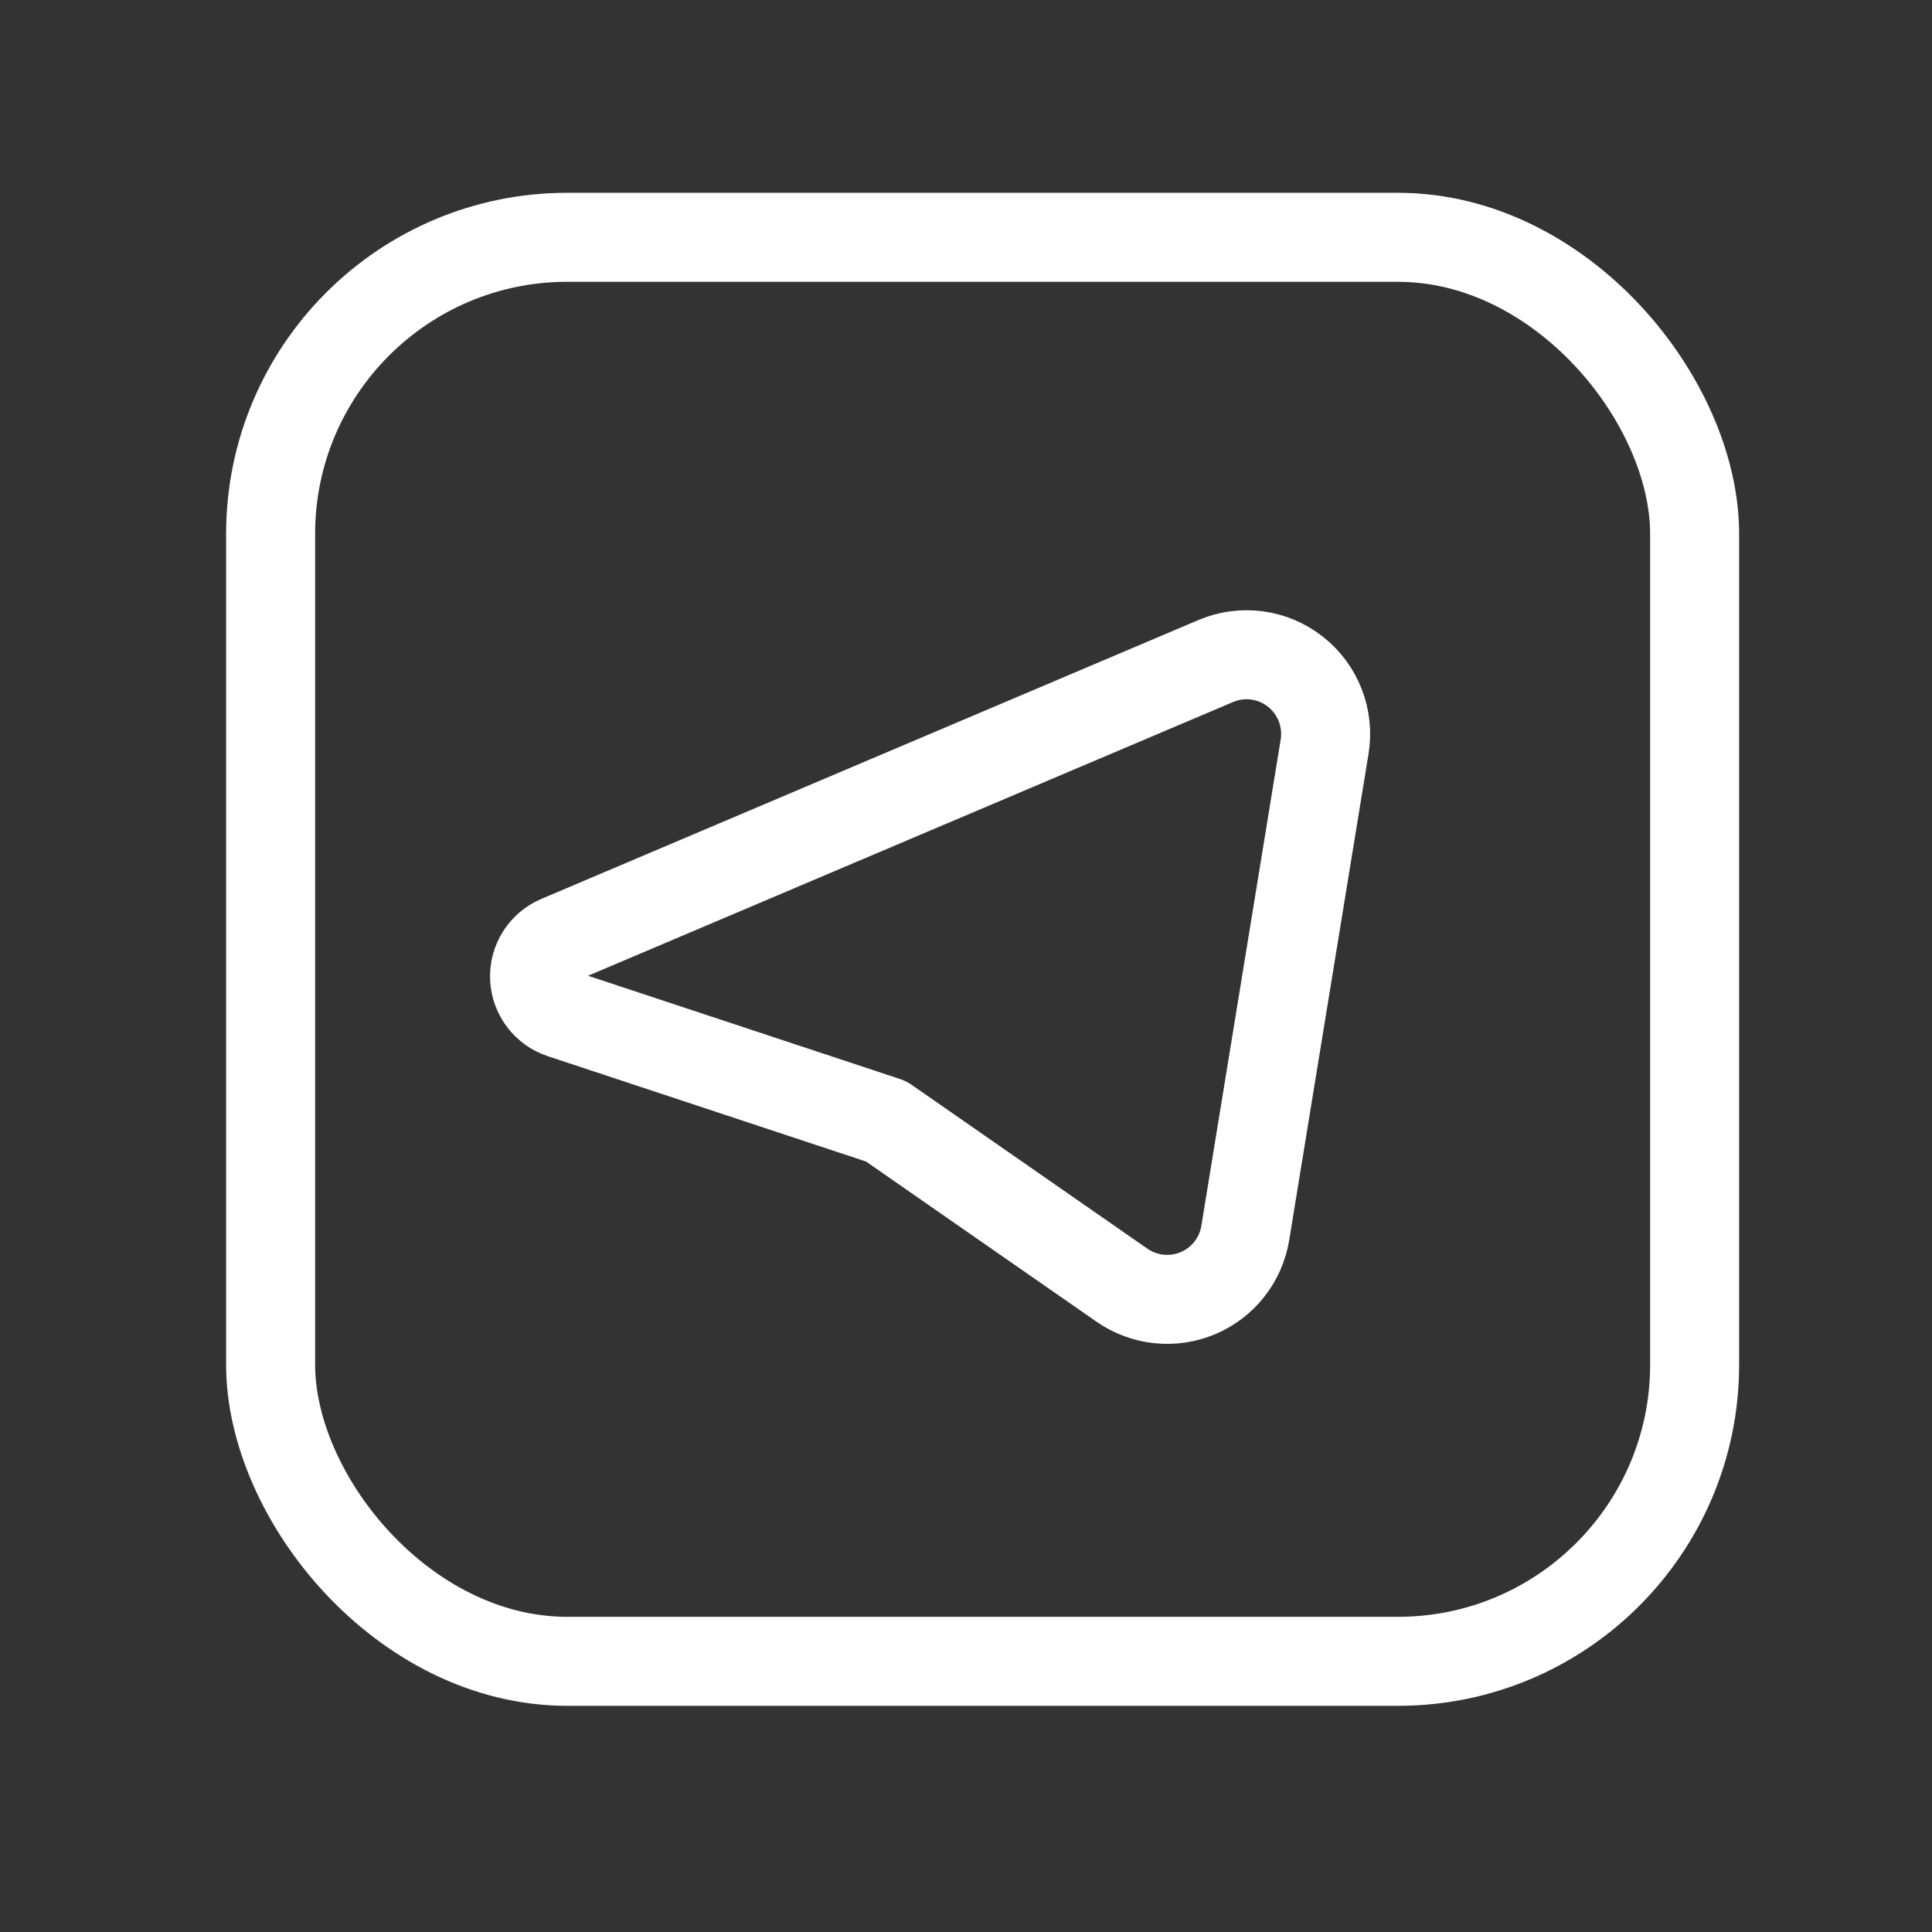
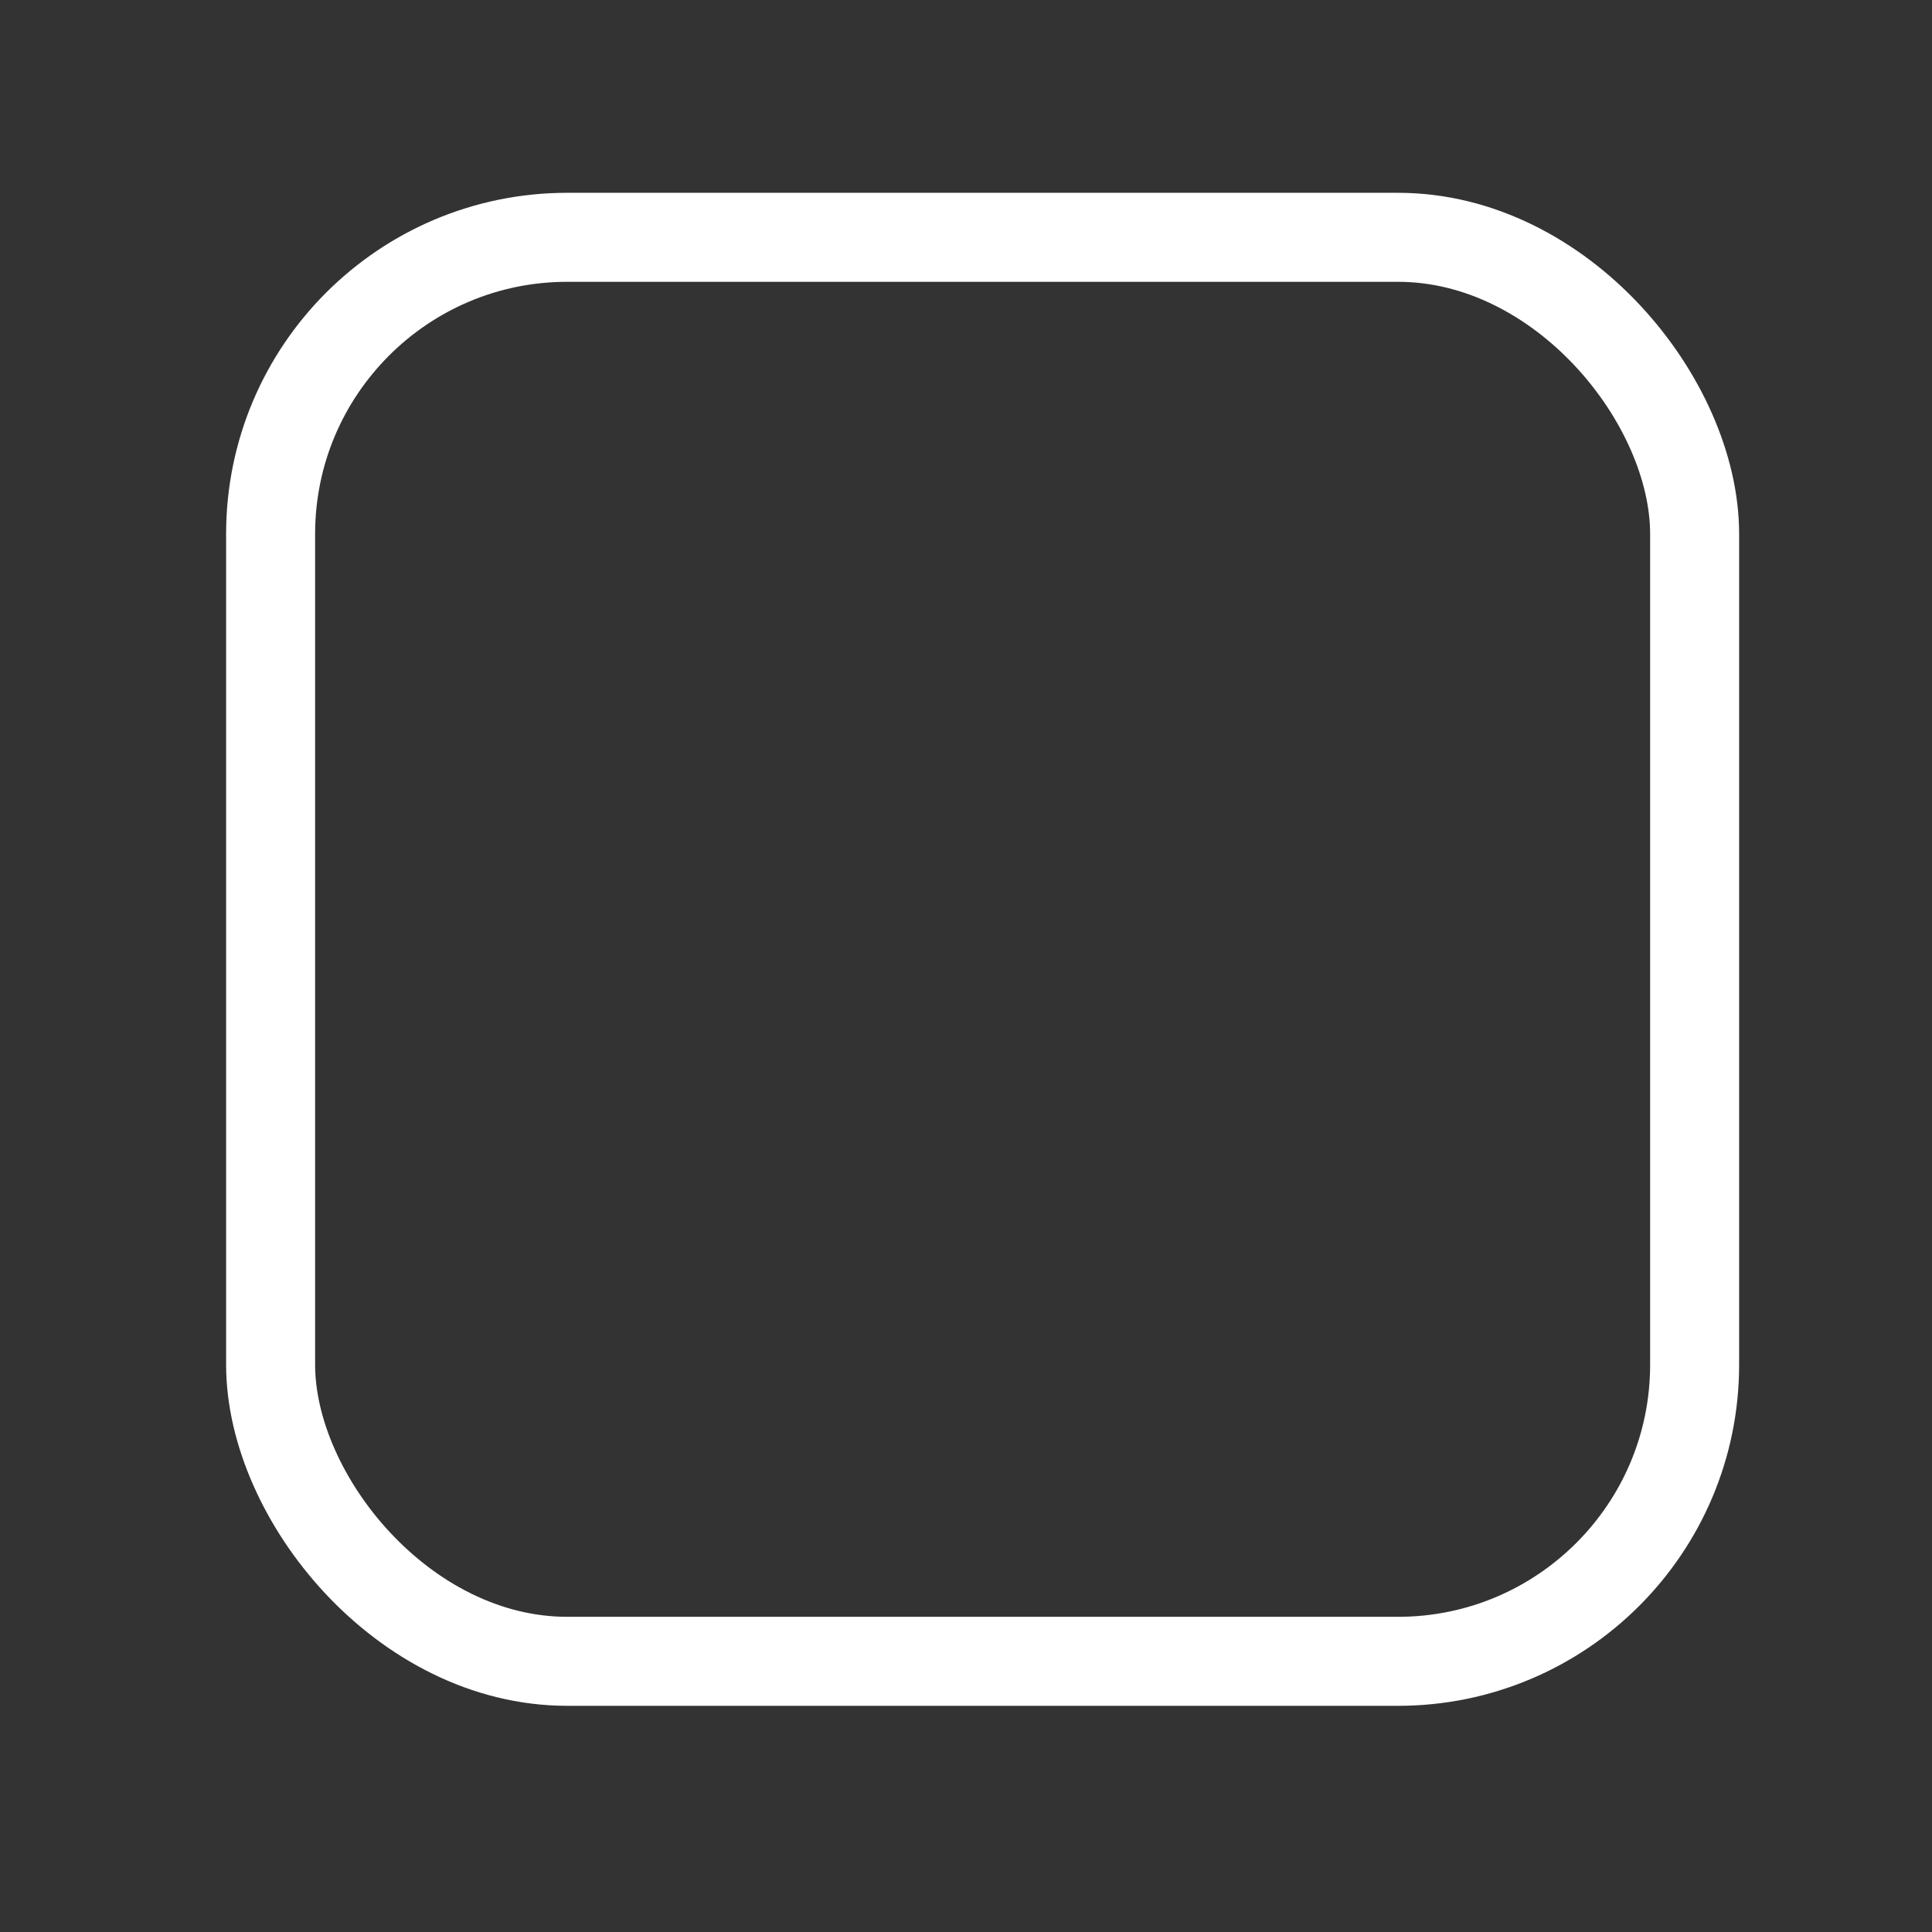
<svg xmlns="http://www.w3.org/2000/svg" width="29" height="29" viewBox="0 0 29 29" fill="none">
  <rect x="0" y="0" width="29" height="29" fill="#333333" stroke="none" />
-   <path fill-rule="evenodd" clip-rule="evenodd" d="M13.301 16.831L8.431 15.219C8.196 15.141 8.035 14.926 8.024 14.679C8.014 14.432 8.158 14.205 8.386 14.108L18.247 9.923C18.645 9.753 19.104 9.814 19.444 10.082C19.784 10.349 19.952 10.78 19.883 11.207L18.692 18.508C18.626 18.91 18.359 19.251 17.983 19.41C17.608 19.569 17.177 19.524 16.842 19.292L13.301 16.831Z" stroke="white" stroke-width="1.336" stroke-linecap="round" stroke-linejoin="round" />
  <rect x="4.062" y="3.562" width="21.375" height="21.375" rx="4.453" stroke="white" stroke-width="1.336" stroke-linecap="round" stroke-linejoin="round" />
</svg>